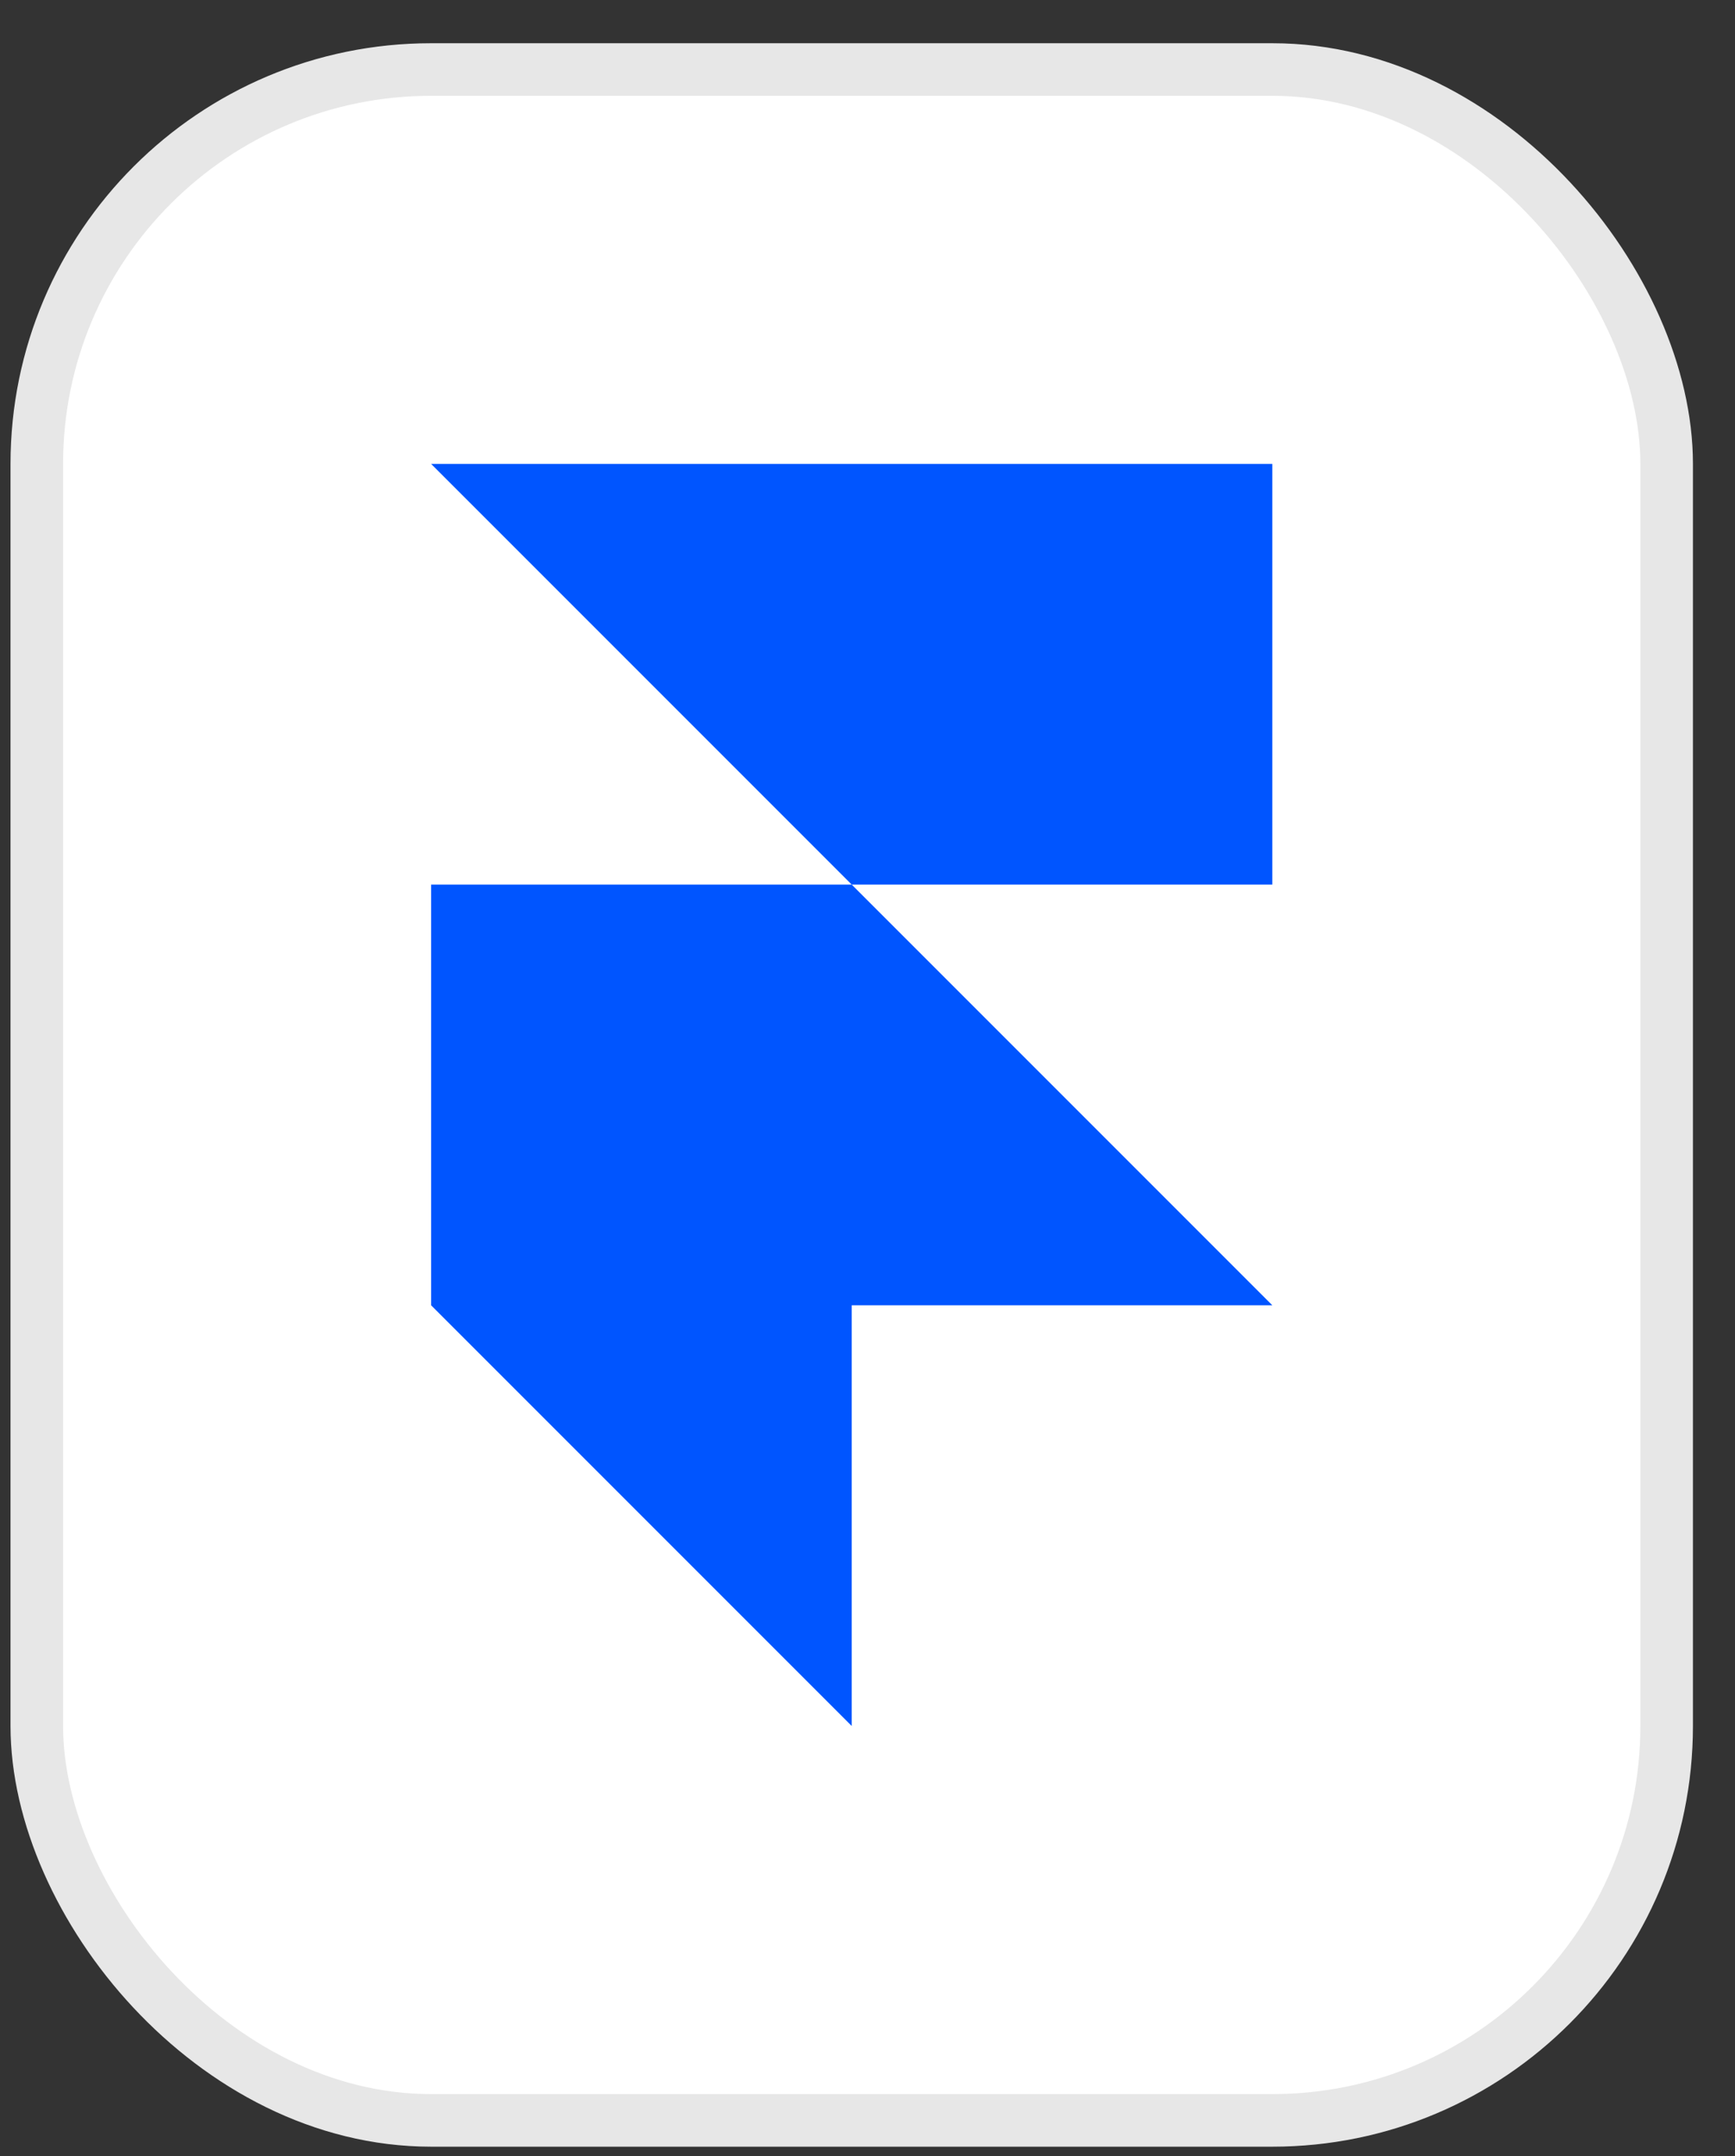
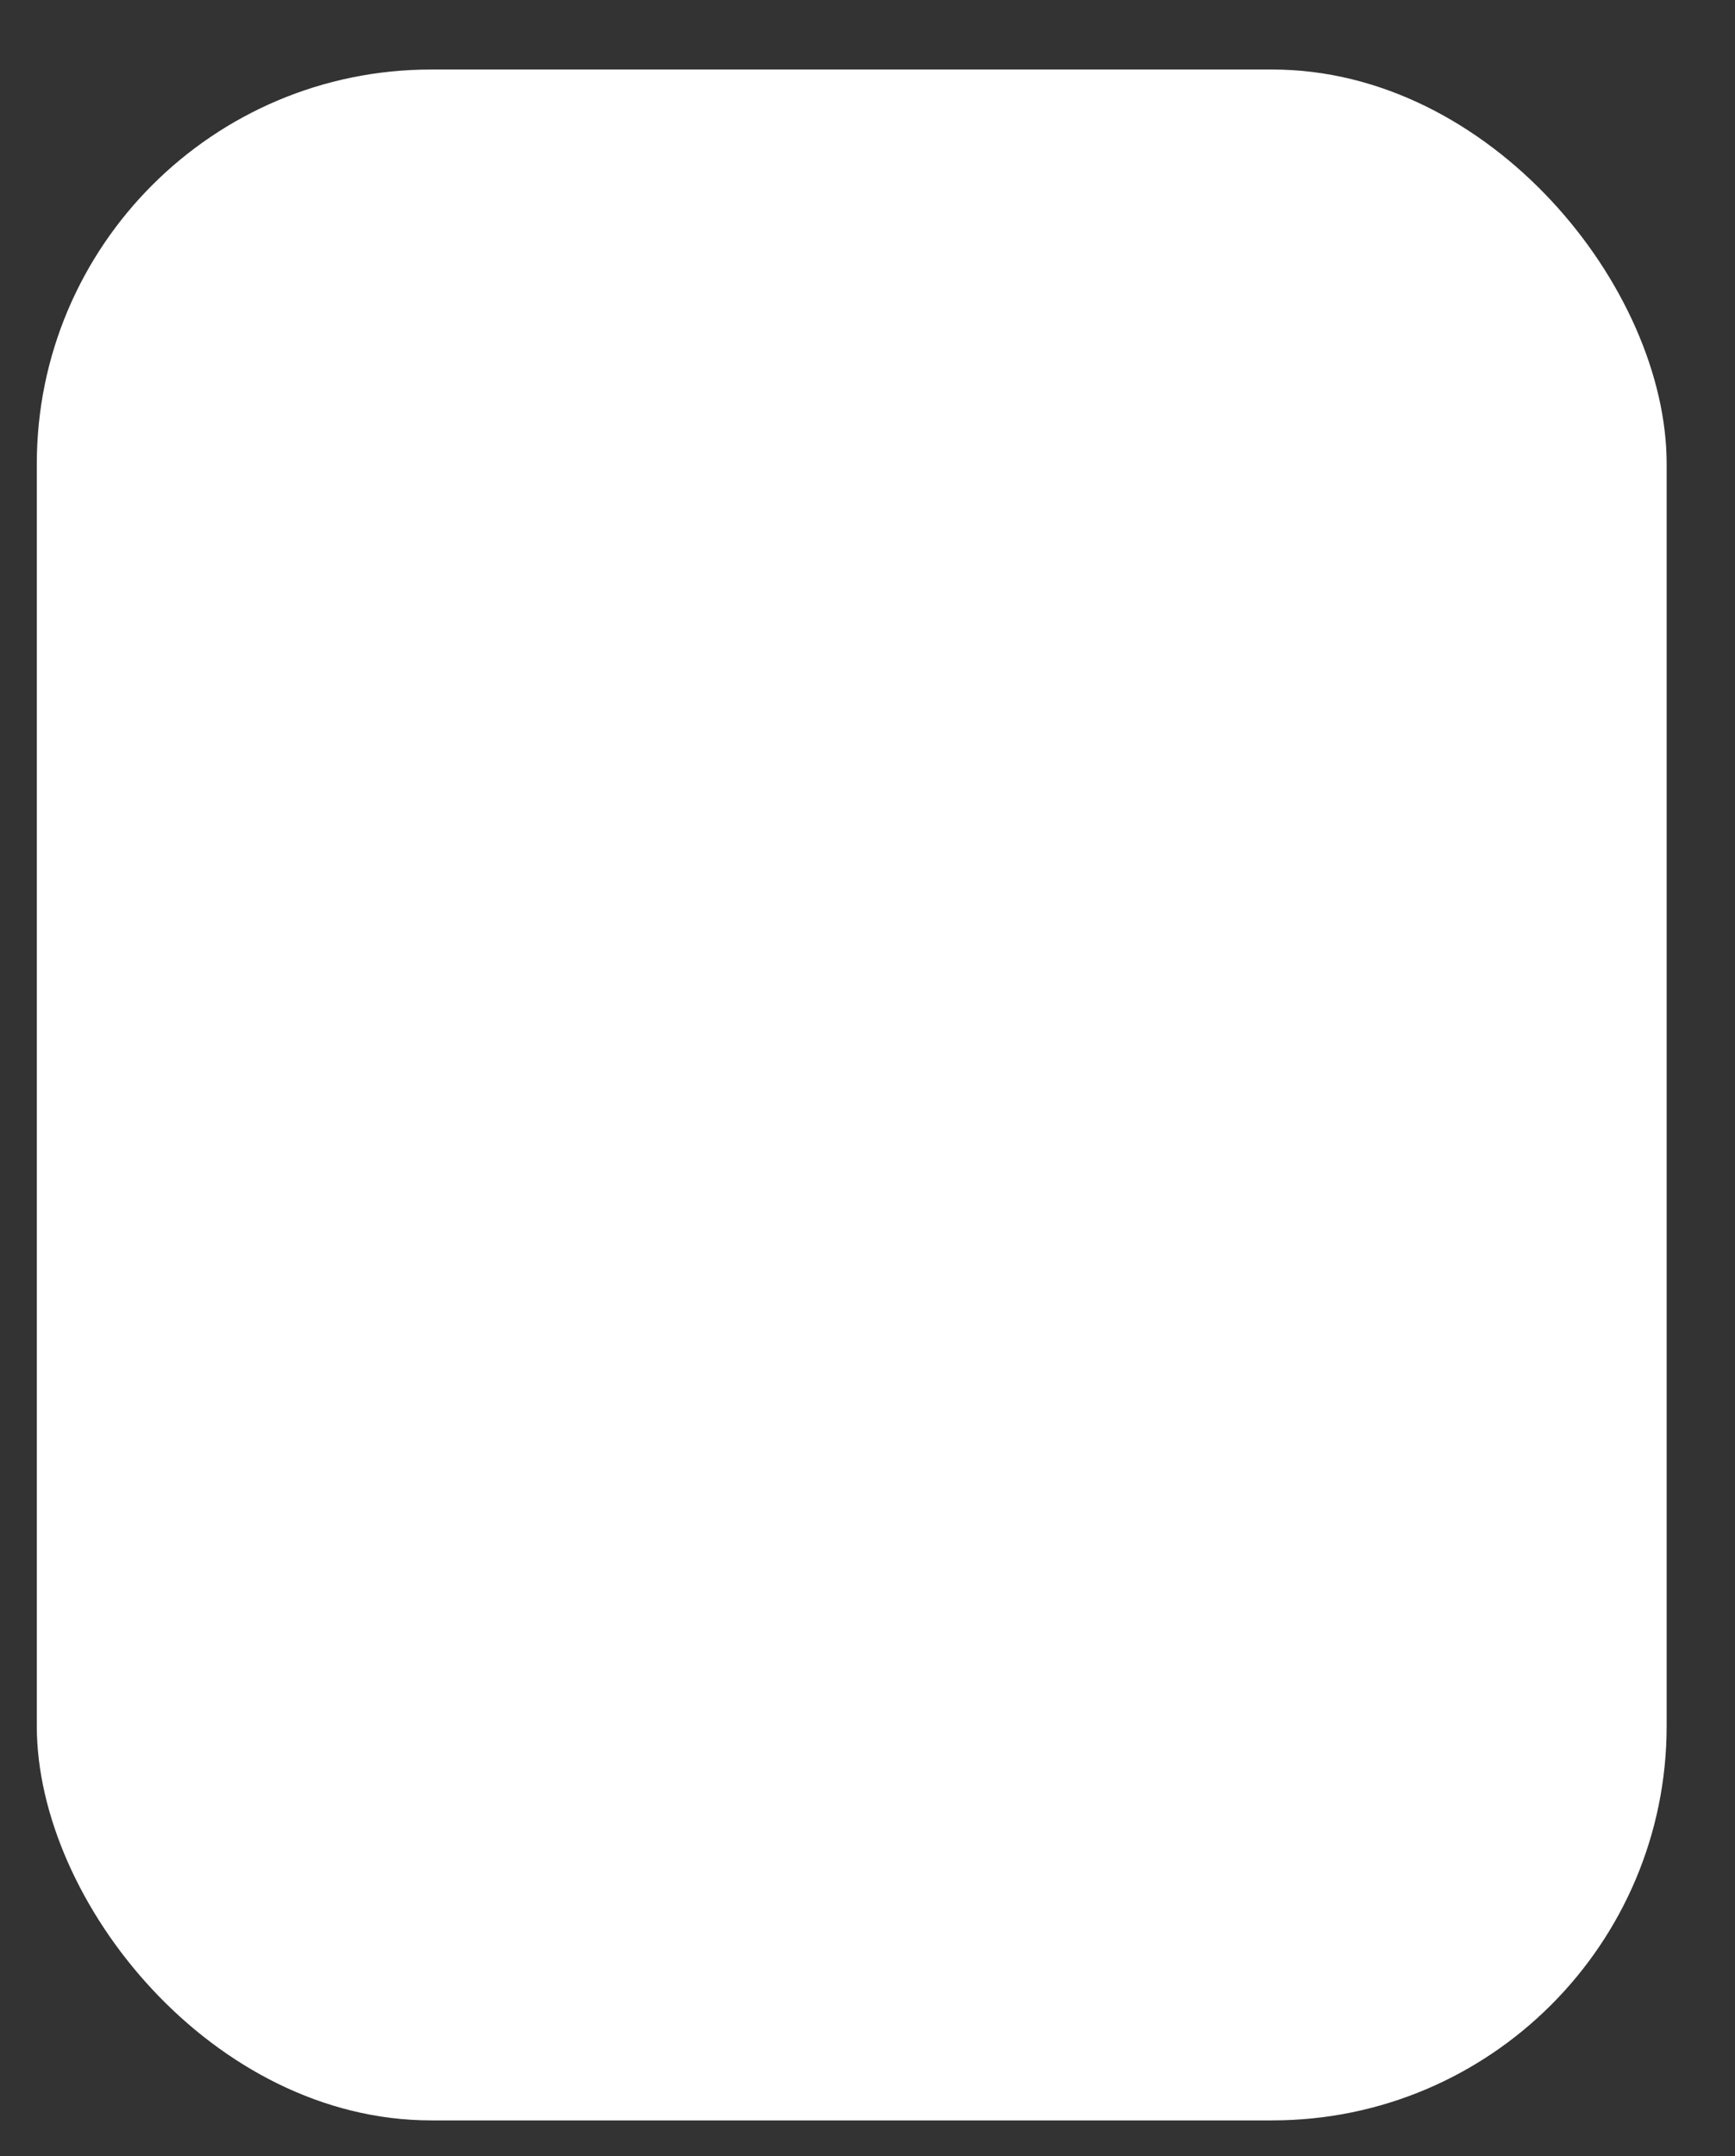
<svg xmlns="http://www.w3.org/2000/svg" width="33" height="41" viewBox="0 0 33 41" fill="none">
  <rect x="0" y="0" width="33" height="41" fill="#333333" stroke="none" />
  <rect x="0.7" y="1.322" width="31" height="39" rx="7.5" fill="white" />
-   <rect x="0.7" y="1.322" width="31" height="39" rx="7.5" stroke="#E7E7E7" />
  <g clip-path="url(#clip0_169_1075)">
-     <path d="M8.2 8.822H24.2V16.822H16.2L8.2 8.822ZM8.2 16.822H16.2L24.2 24.822H16.2V32.822L8.2 24.822V16.822Z" fill="#0055FF" />
-   </g>
+     </g>
  <defs>
    <clipPath id="clip0_169_1075">
-       <rect width="16" height="24" fill="white" transform="translate(8.2 8.822)" />
-     </clipPath>
+       </clipPath>
  </defs>
</svg>